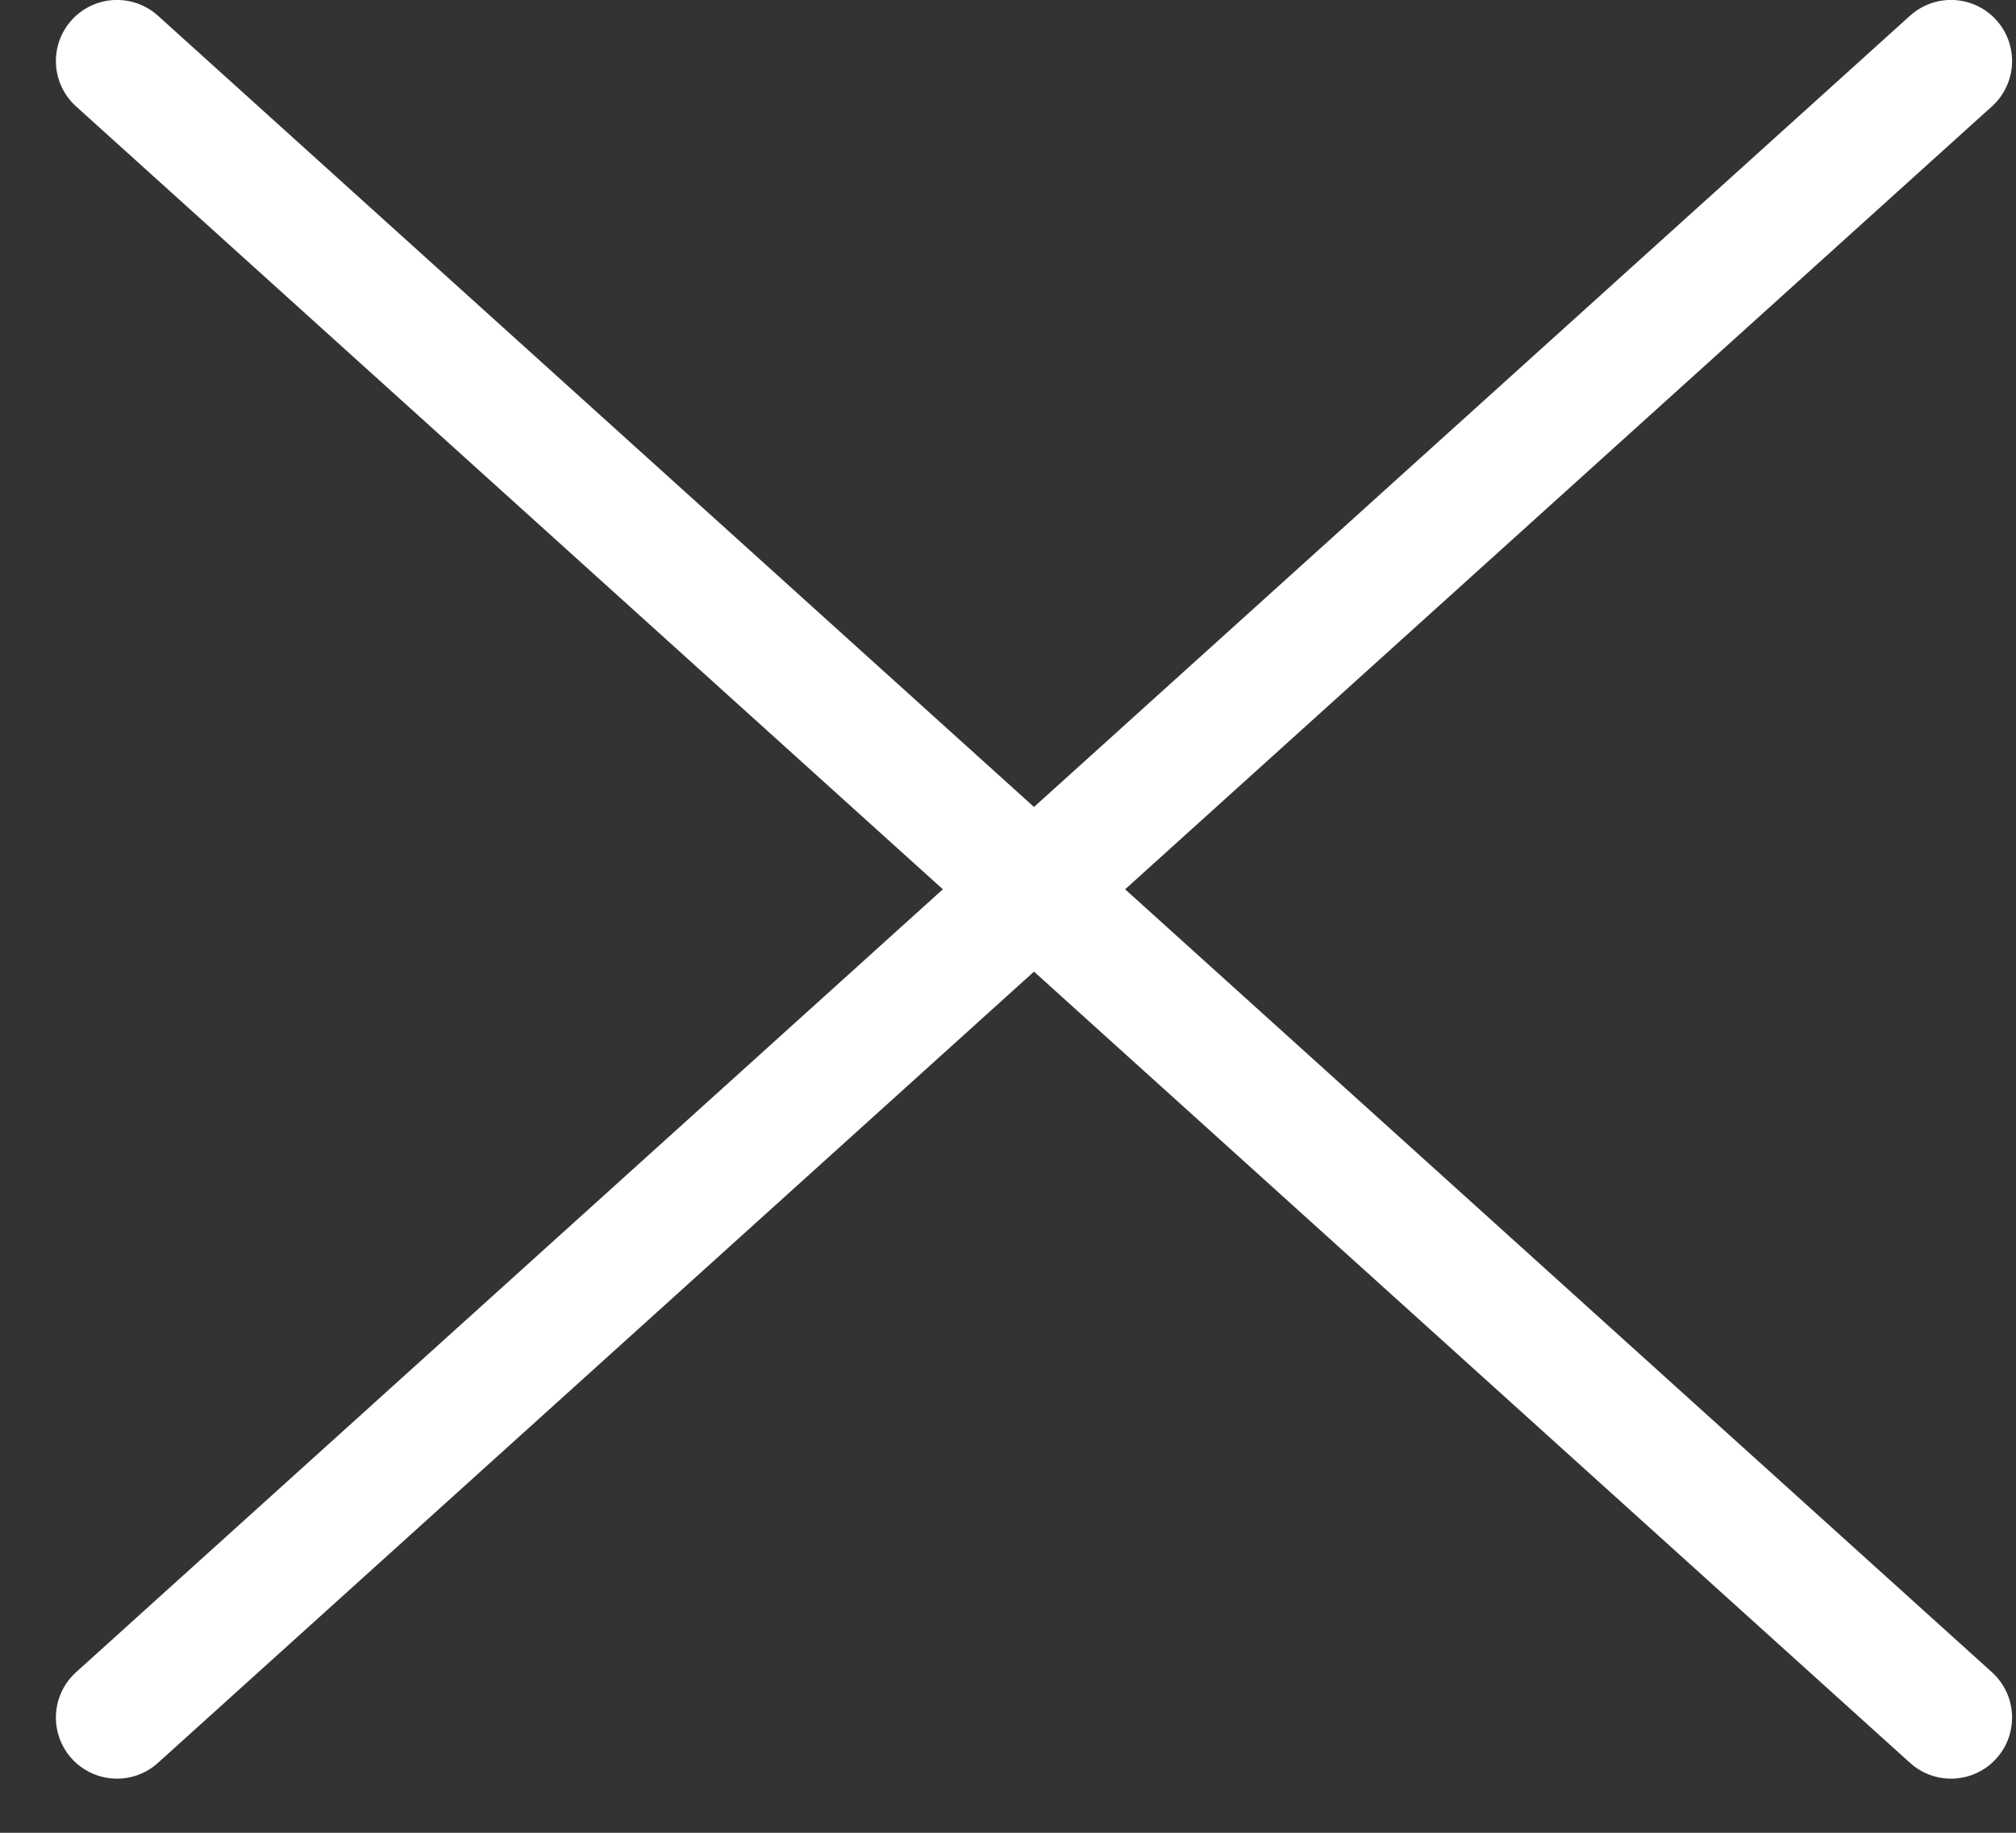
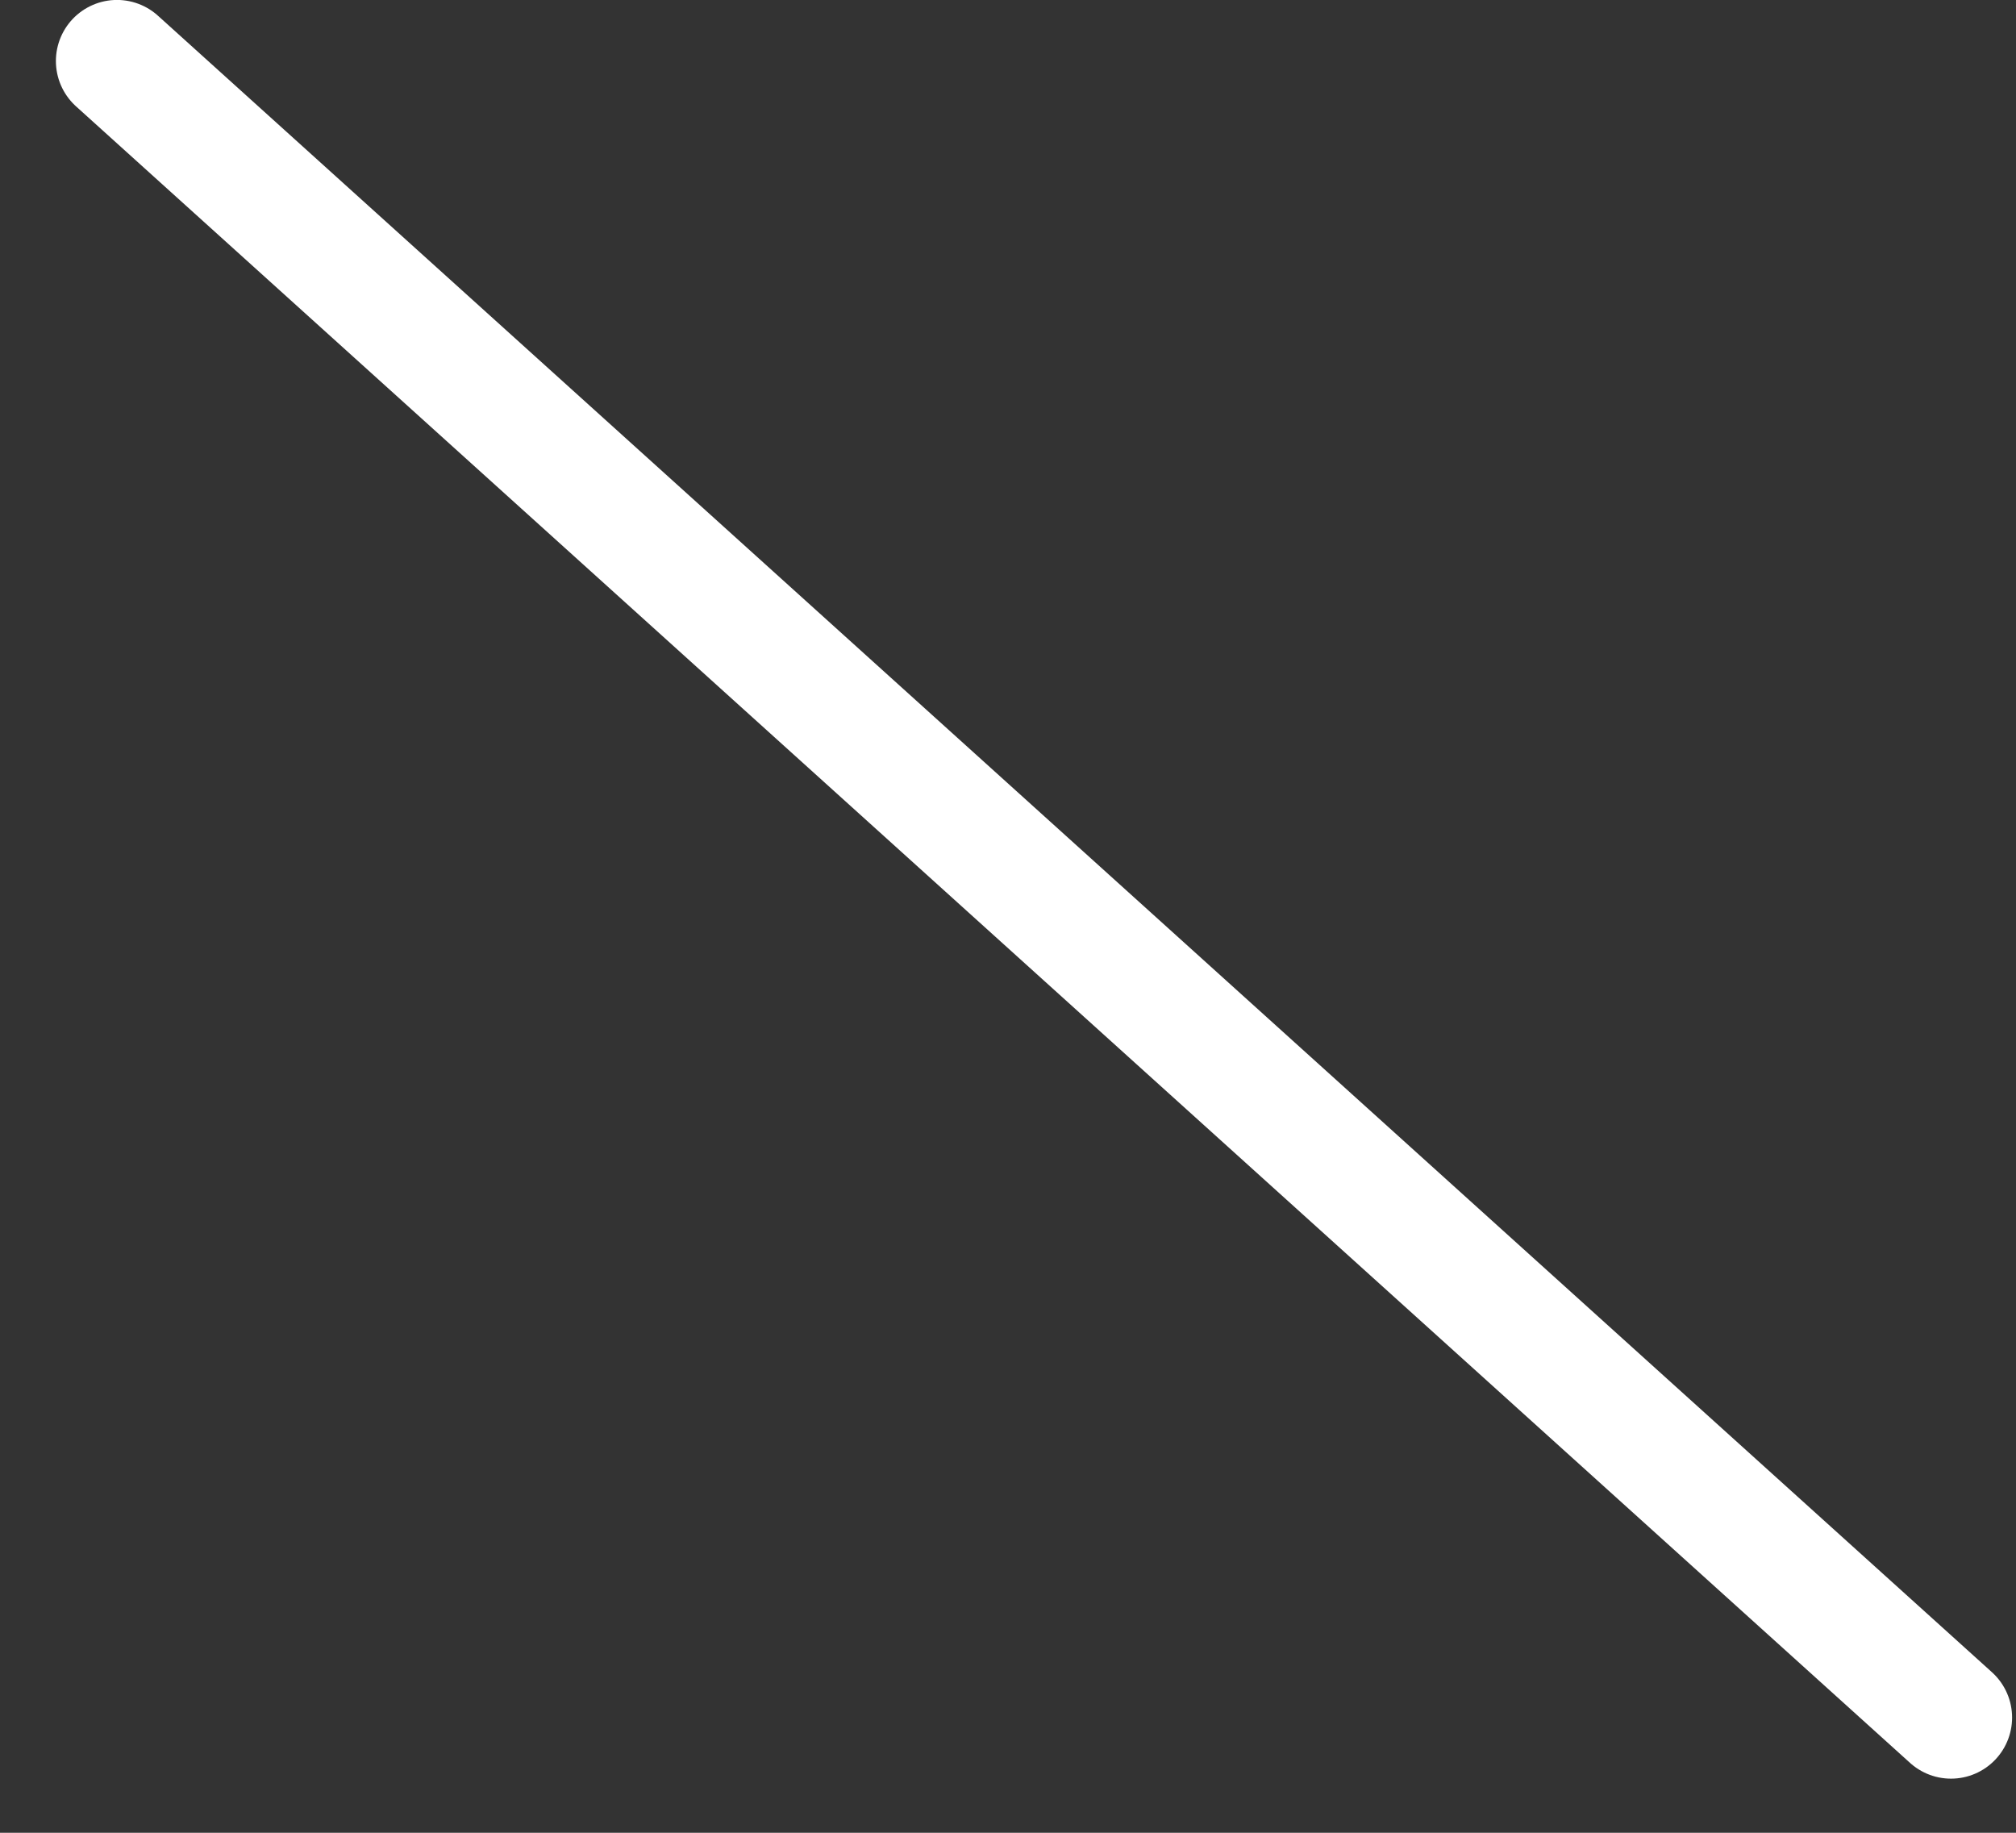
<svg xmlns="http://www.w3.org/2000/svg" width="33" height="30" viewBox="0 0 33 30" fill="none">
  <rect x="0" y="0" width="33" height="30" fill="#333333" stroke="none" />
-   <path d="M31.936 0.999L1.915 28.114" stroke="white" stroke-width="2" stroke-linecap="round" stroke-linejoin="round" />
  <path d="M1.915 0.999L31.936 28.114" stroke="white" stroke-width="2" stroke-linecap="round" stroke-linejoin="round" />
</svg>